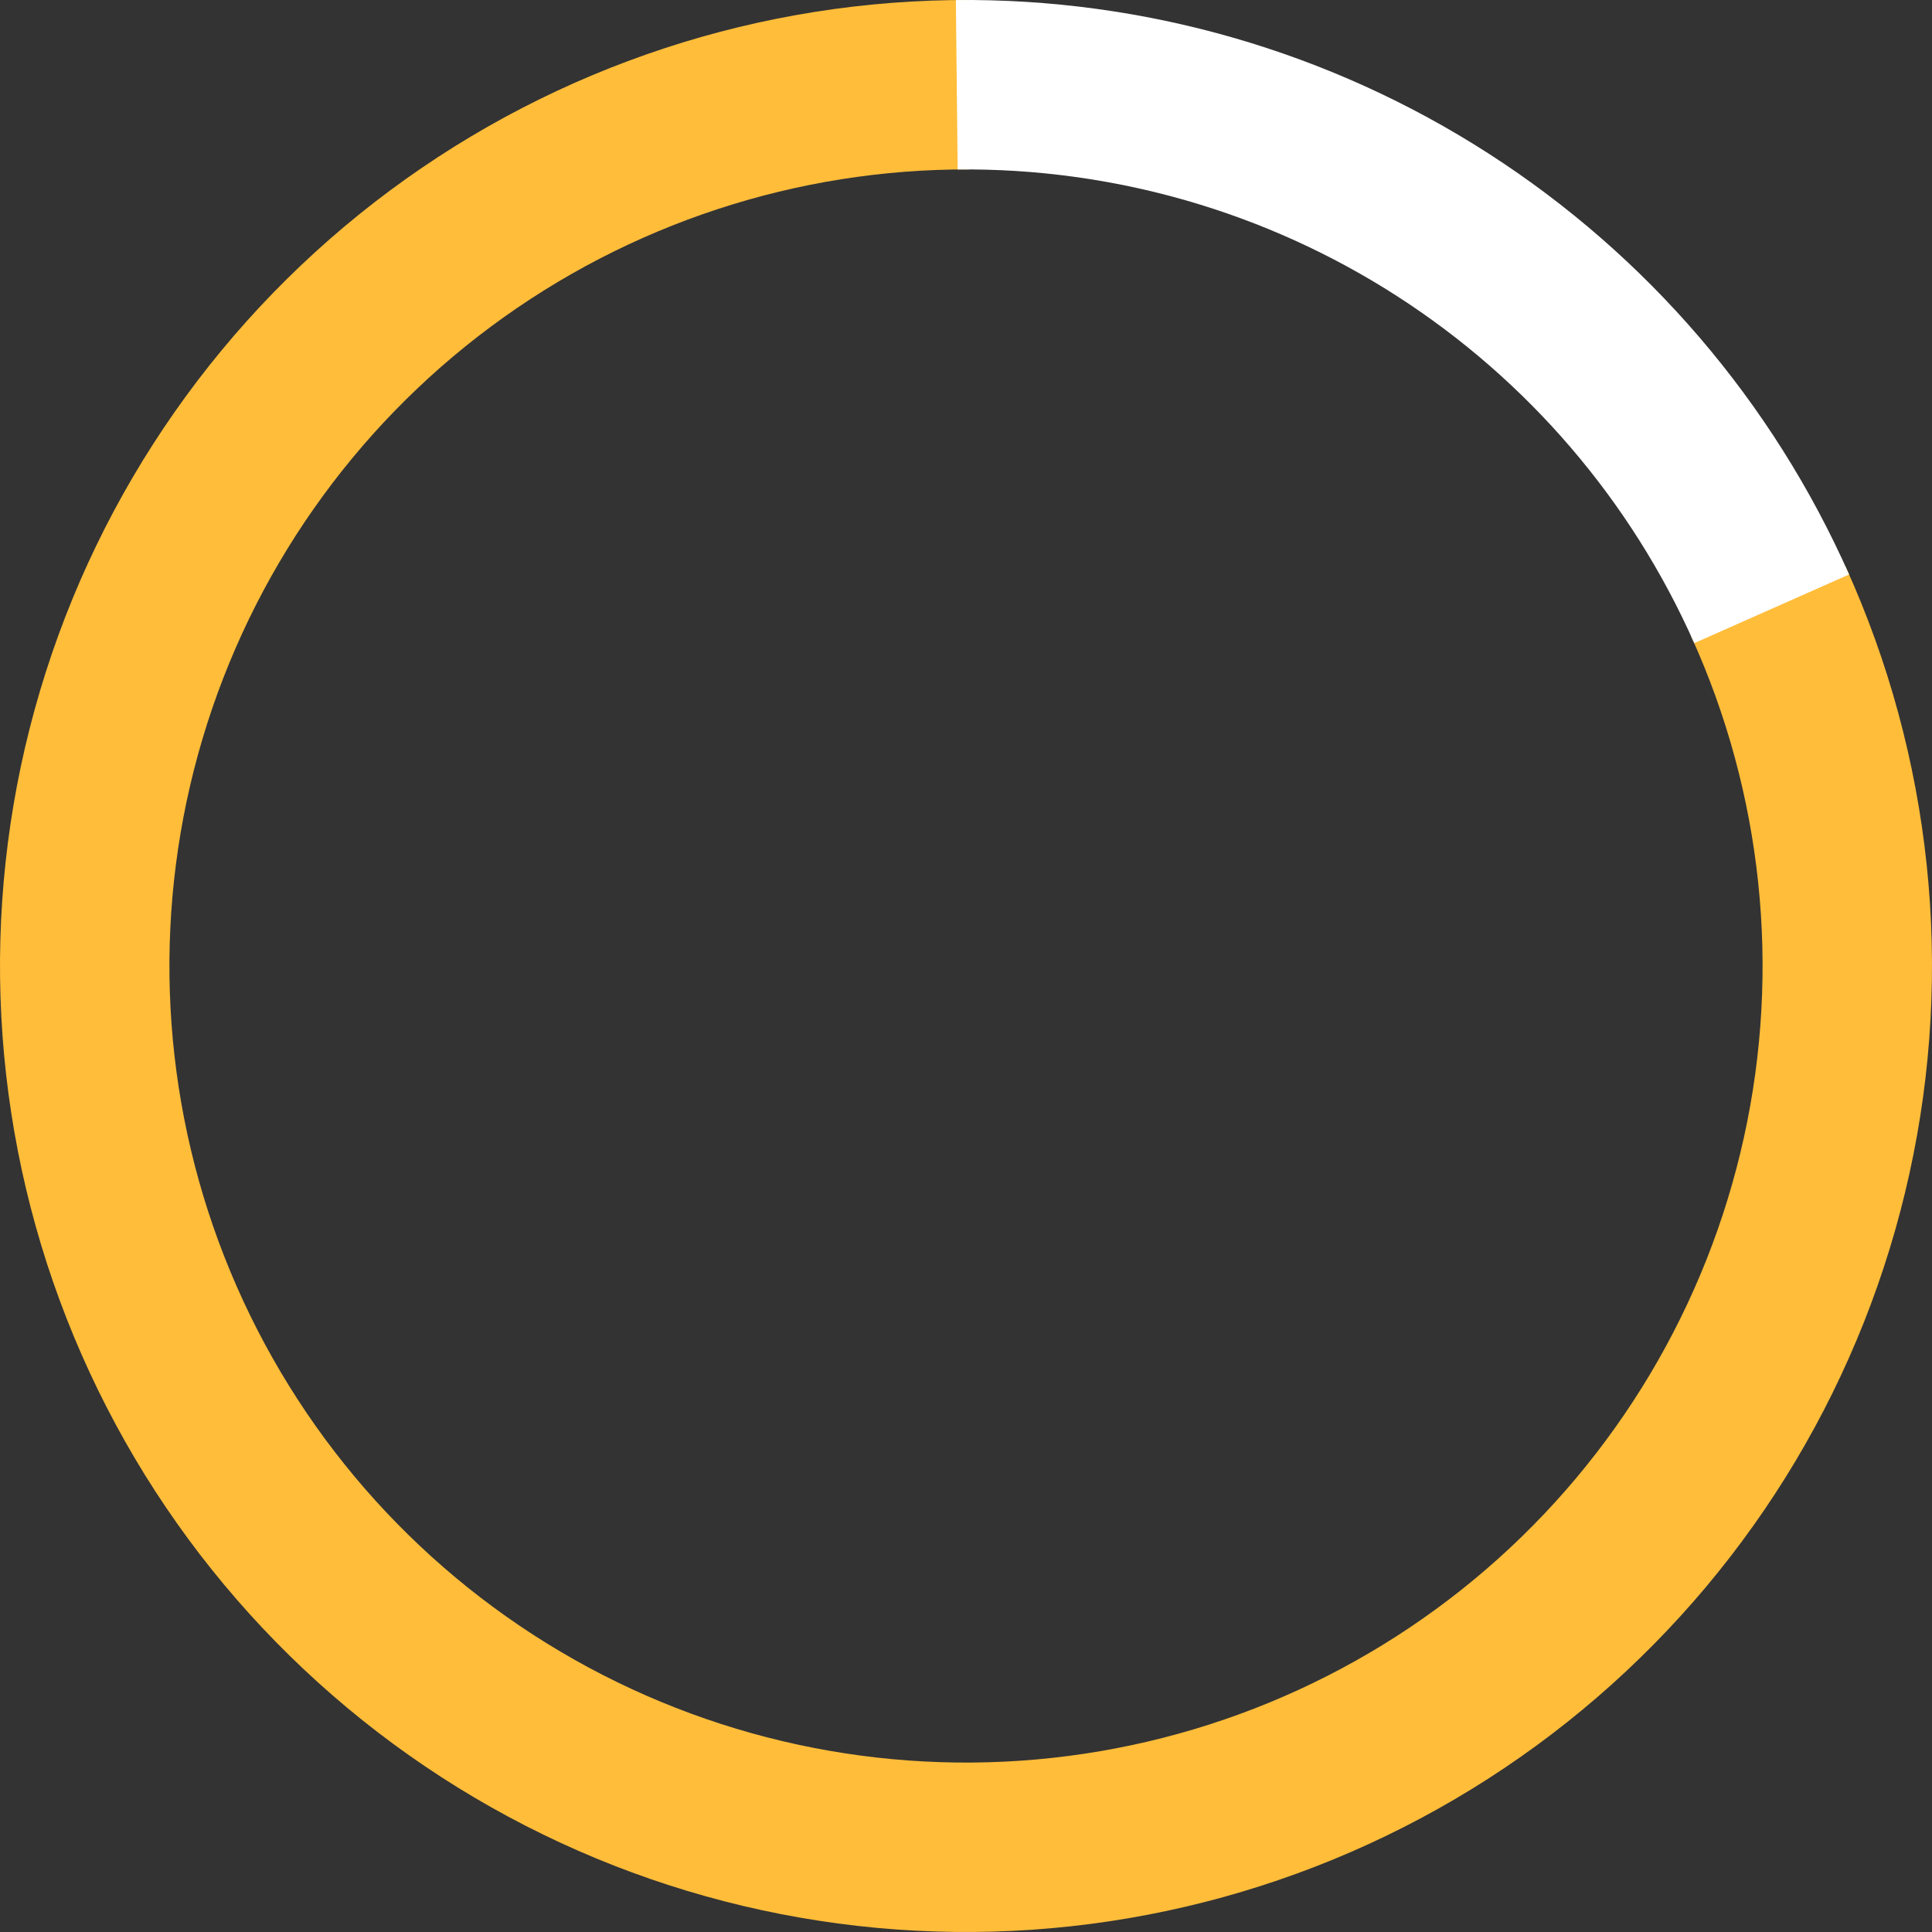
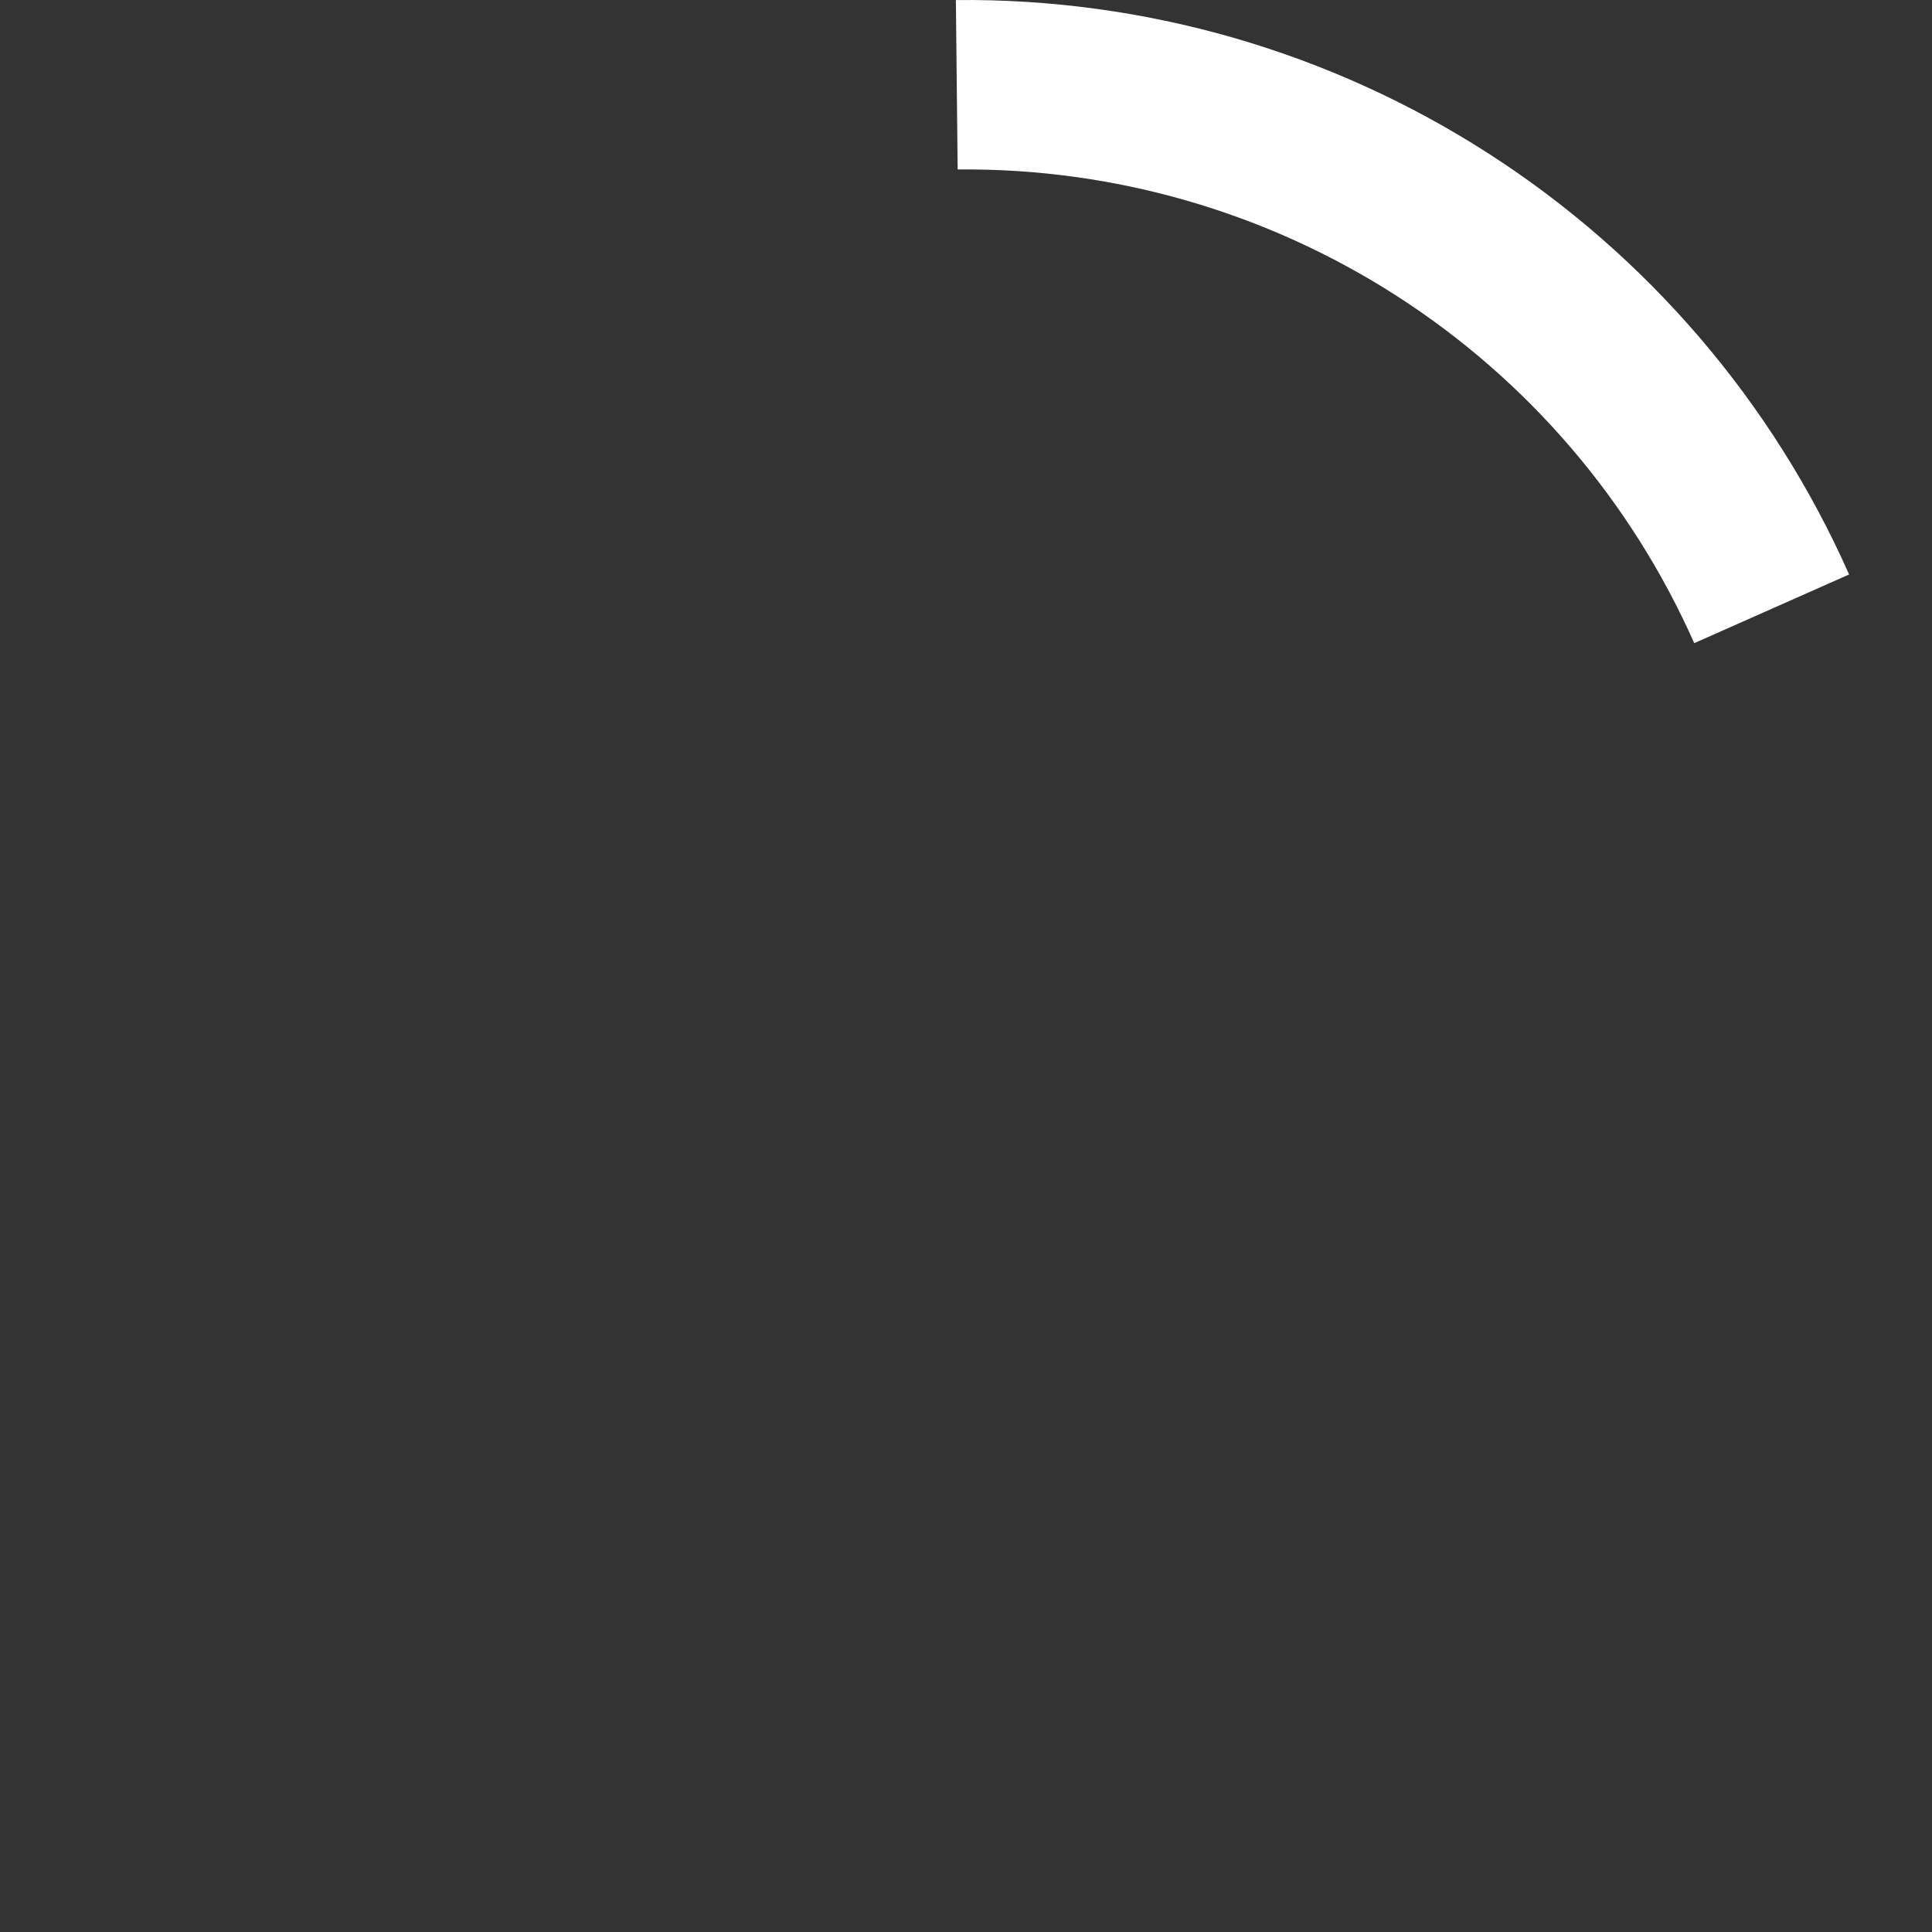
<svg xmlns="http://www.w3.org/2000/svg" width="164" height="164" viewBox="0 0 164 164" fill="none">
  <rect x="0" y="0" width="164" height="164" fill="#333333" stroke="none" />
-   <path d="M156.661 48.091C163.99 64.229 165.893 82.306 162.085 99.616C158.278 116.926 148.964 132.537 135.539 144.109C122.115 155.681 105.302 162.592 87.62 163.807C69.938 165.022 52.338 160.475 37.457 150.847C22.576 141.22 11.215 127.03 5.076 110.403C-1.063 93.776 -1.65 75.608 3.404 58.62C8.457 41.632 18.879 26.738 33.107 16.171C47.336 5.603 64.606 -0.071 82.329 0.001L82.272 14.382C67.656 14.323 53.416 19.002 41.682 27.716C29.949 36.431 21.355 48.712 17.188 62.721C13.021 76.729 13.505 91.711 18.567 105.422C23.63 119.132 32.998 130.833 45.27 138.773C57.541 146.712 72.054 150.461 86.635 149.459C101.216 148.458 115.079 142.759 126.149 133.216C137.22 123.673 144.9 110.801 148.04 96.527C151.179 82.253 149.61 67.346 143.566 54.038L156.661 48.091Z" fill="#FFBD3A" />
  <path d="M156.963 48.765C150.47 34.119 139.829 21.696 126.354 13.031C112.879 4.365 97.161 -0.163 81.141 0.004L81.292 14.385C94.502 14.247 107.463 17.981 118.575 25.127C129.686 32.273 138.461 42.517 143.816 54.594L156.963 48.765Z" fill="white" />
</svg>